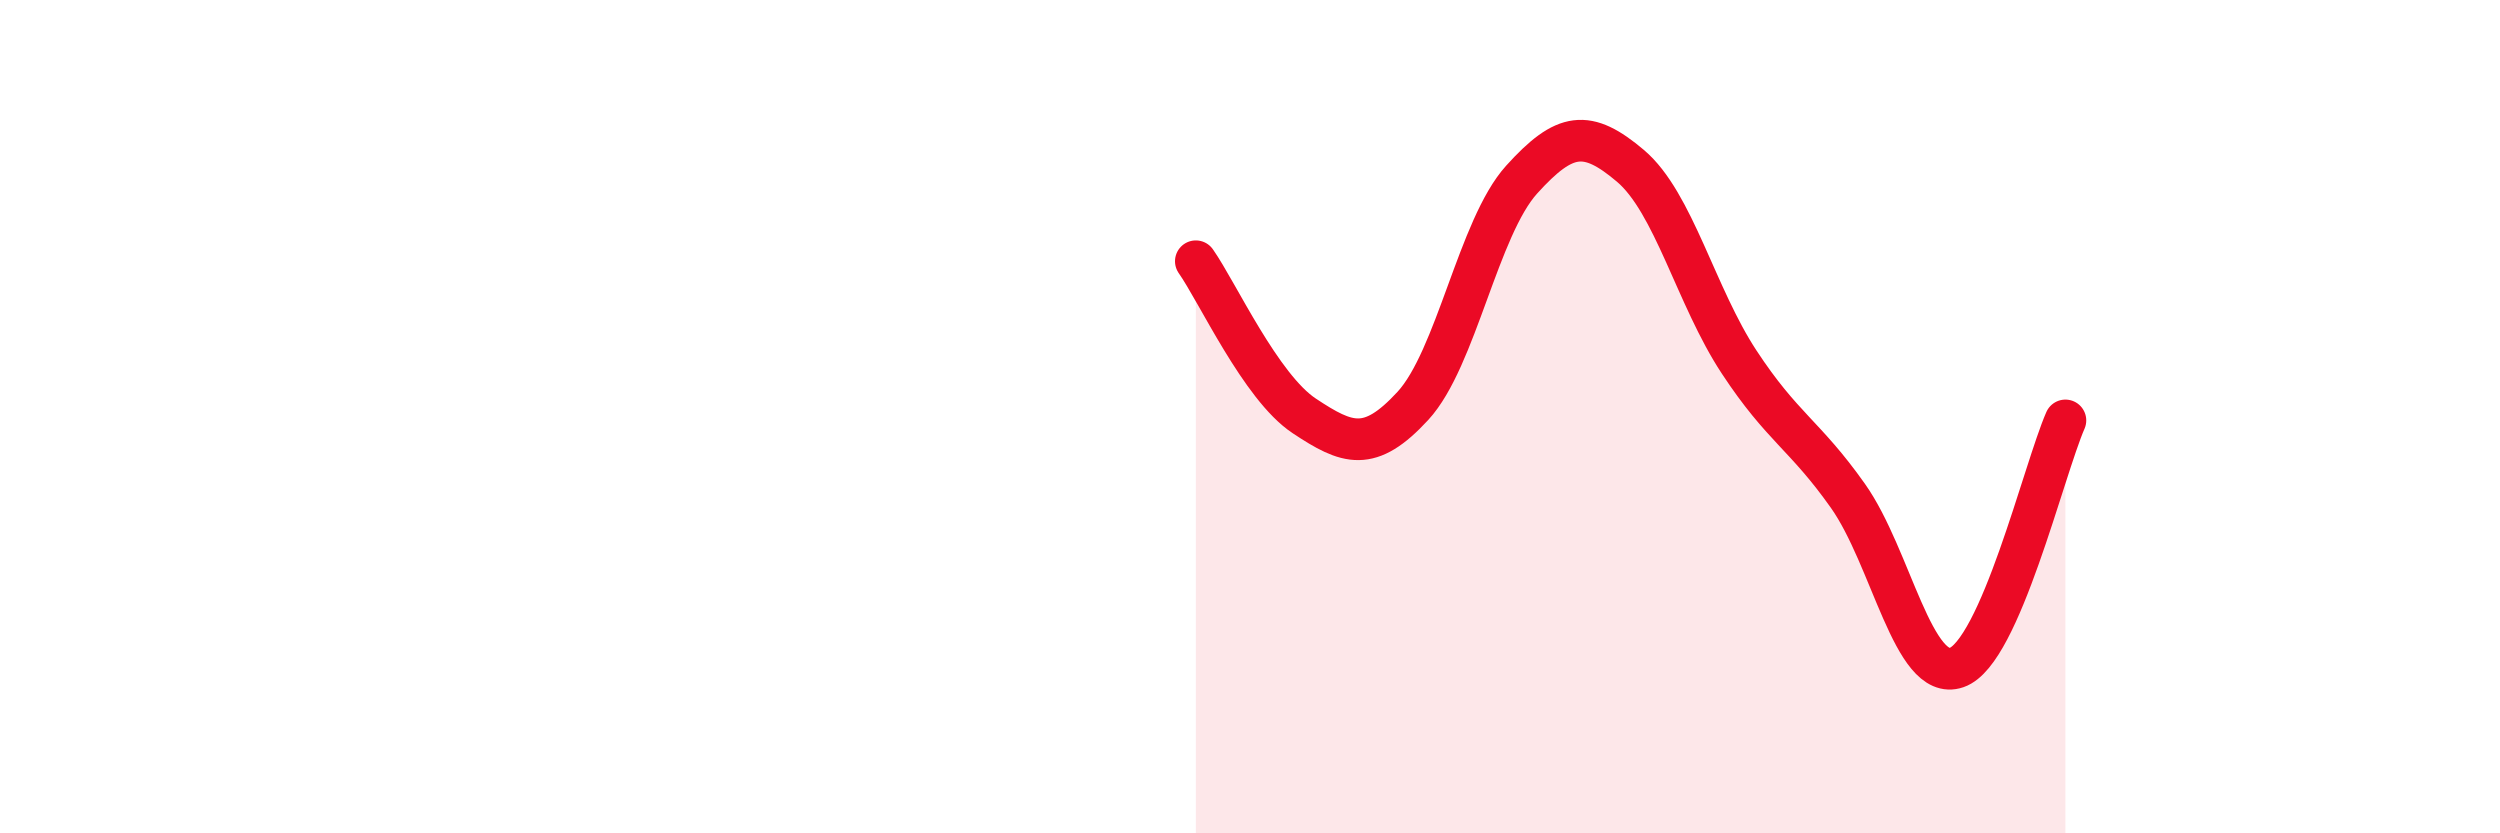
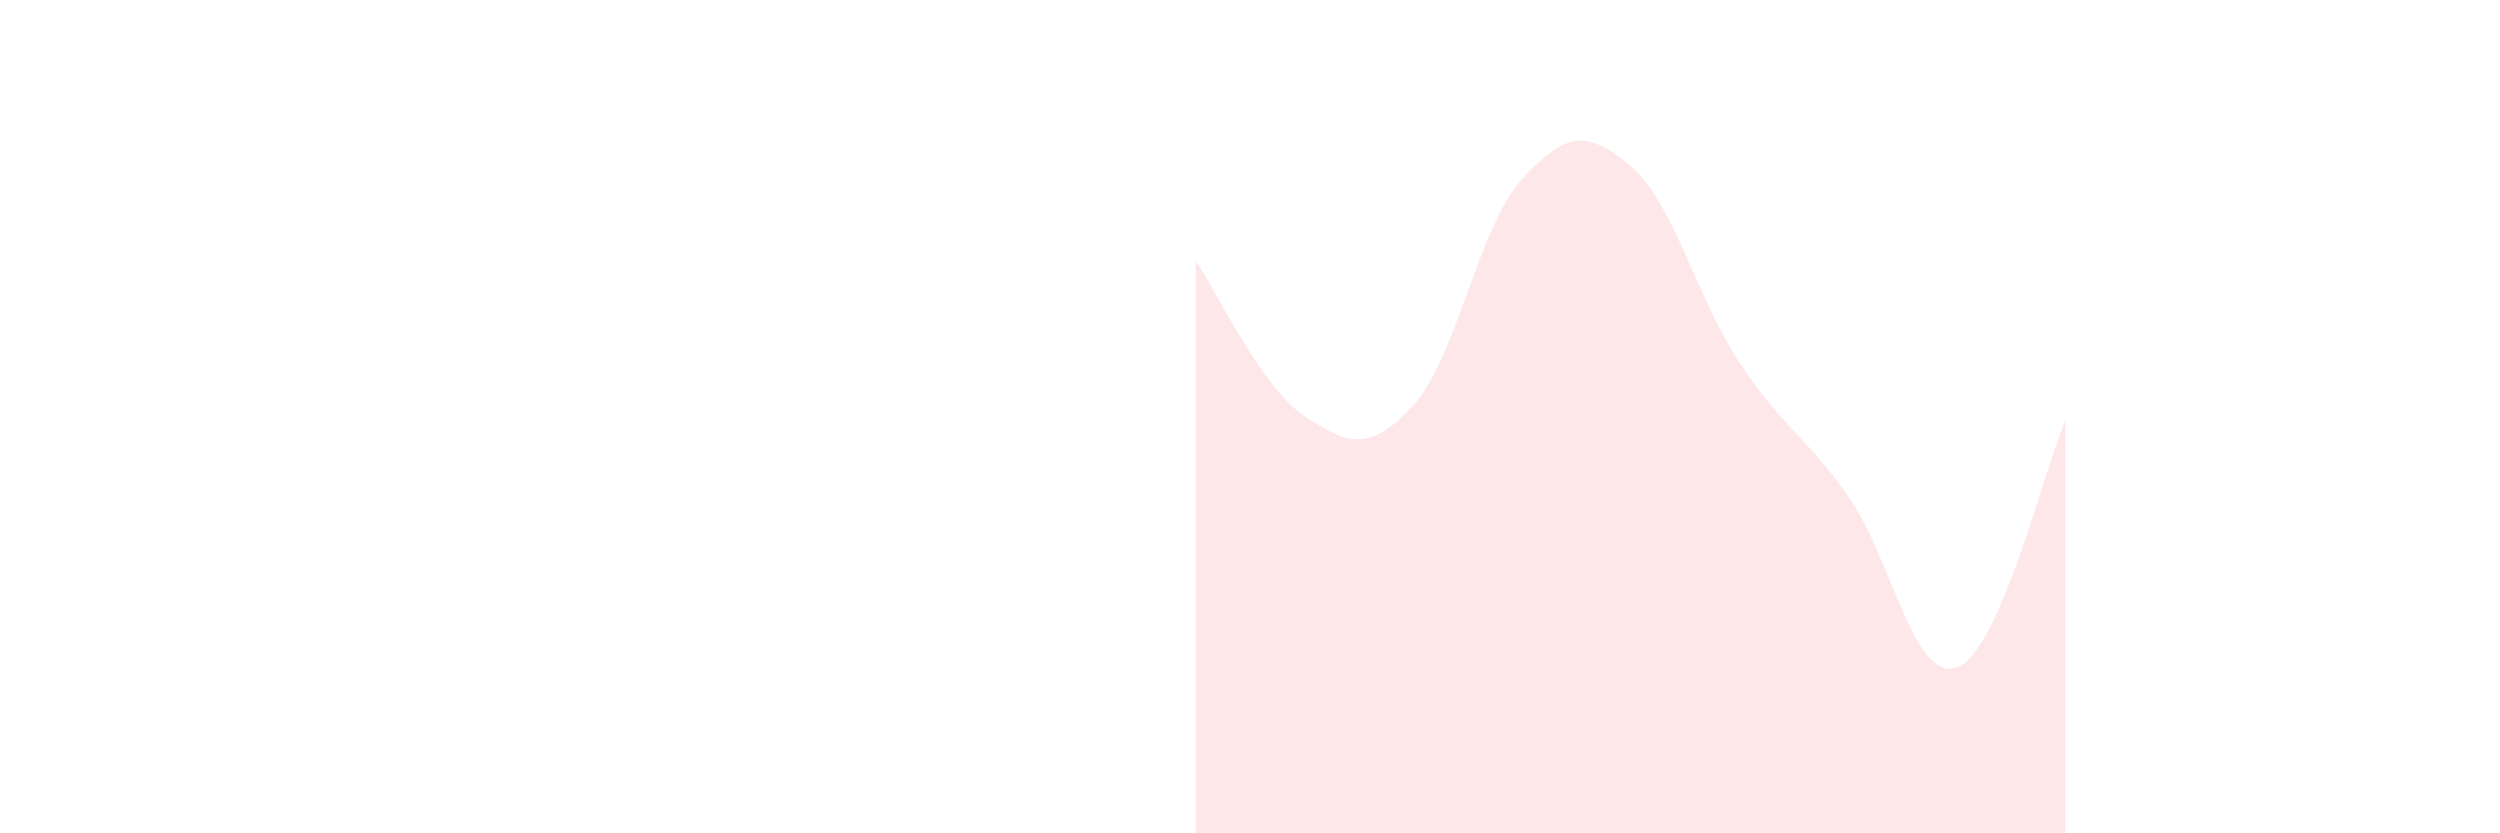
<svg xmlns="http://www.w3.org/2000/svg" width="60" height="20" viewBox="0 0 60 20">
  <path d="M 28.7,6.27 C 29.22,7.01 30.26,9.29 31.3,9.98 C 32.34,10.67 32.87,10.87 33.91,9.74 C 34.95,8.61 35.48,5.46 36.52,4.31 C 37.56,3.16 38.09,3.1 39.13,3.98 C 40.17,4.86 40.7,7.11 41.74,8.69 C 42.78,10.27 43.31,10.43 44.35,11.9 C 45.39,13.37 45.92,16.38 46.96,16.02 C 48,15.66 49.05,11.28 49.57,10.09L49.57 20L28.7 20Z" fill="#EB0A25" opacity="0.1" stroke-linecap="round" stroke-linejoin="round" />
-   <path d="M 28.7,6.27 C 29.22,7.01 30.26,9.29 31.3,9.98 C 32.34,10.67 32.87,10.87 33.91,9.74 C 34.95,8.61 35.48,5.46 36.52,4.31 C 37.56,3.16 38.09,3.1 39.13,3.98 C 40.17,4.86 40.7,7.11 41.74,8.69 C 42.78,10.27 43.31,10.43 44.35,11.9 C 45.39,13.37 45.92,16.38 46.96,16.02 C 48,15.66 49.05,11.28 49.57,10.09" stroke="#EB0A25" stroke-width="1" fill="none" stroke-linecap="round" stroke-linejoin="round" />
</svg>